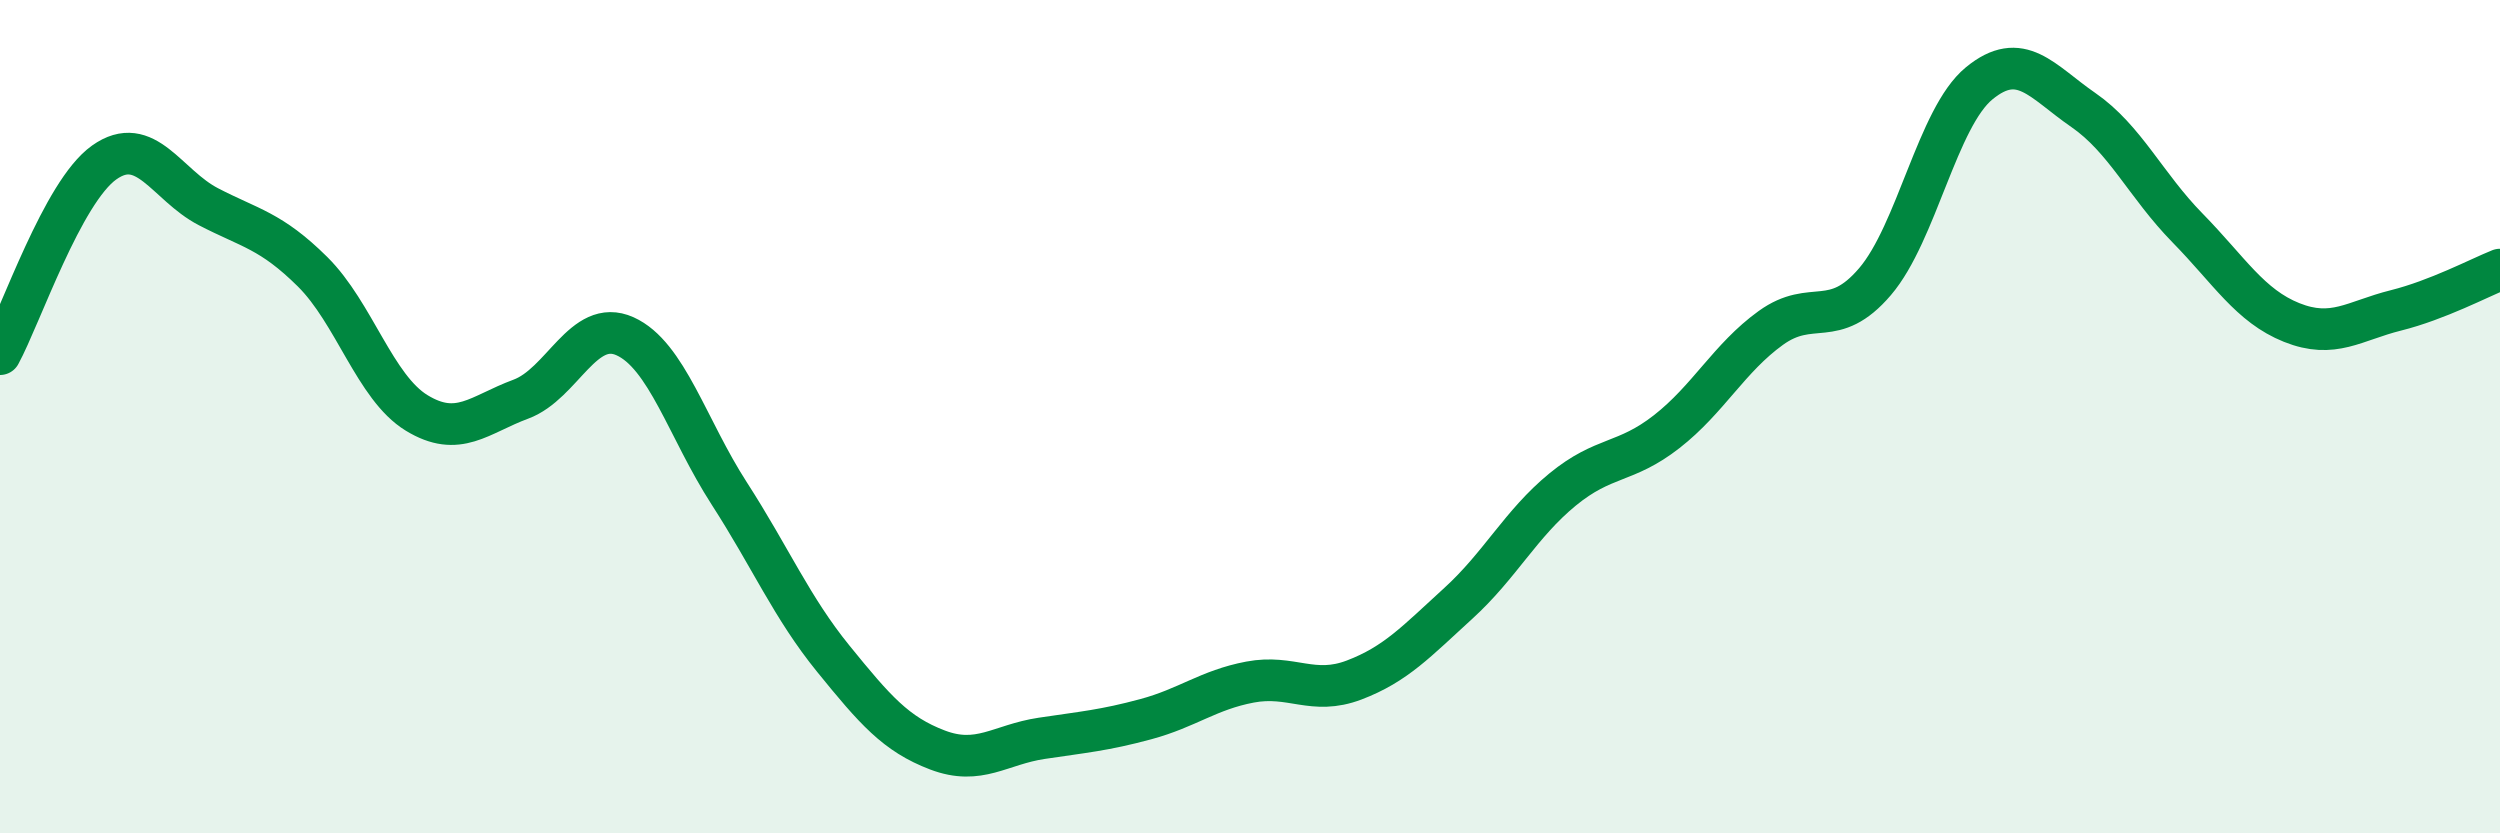
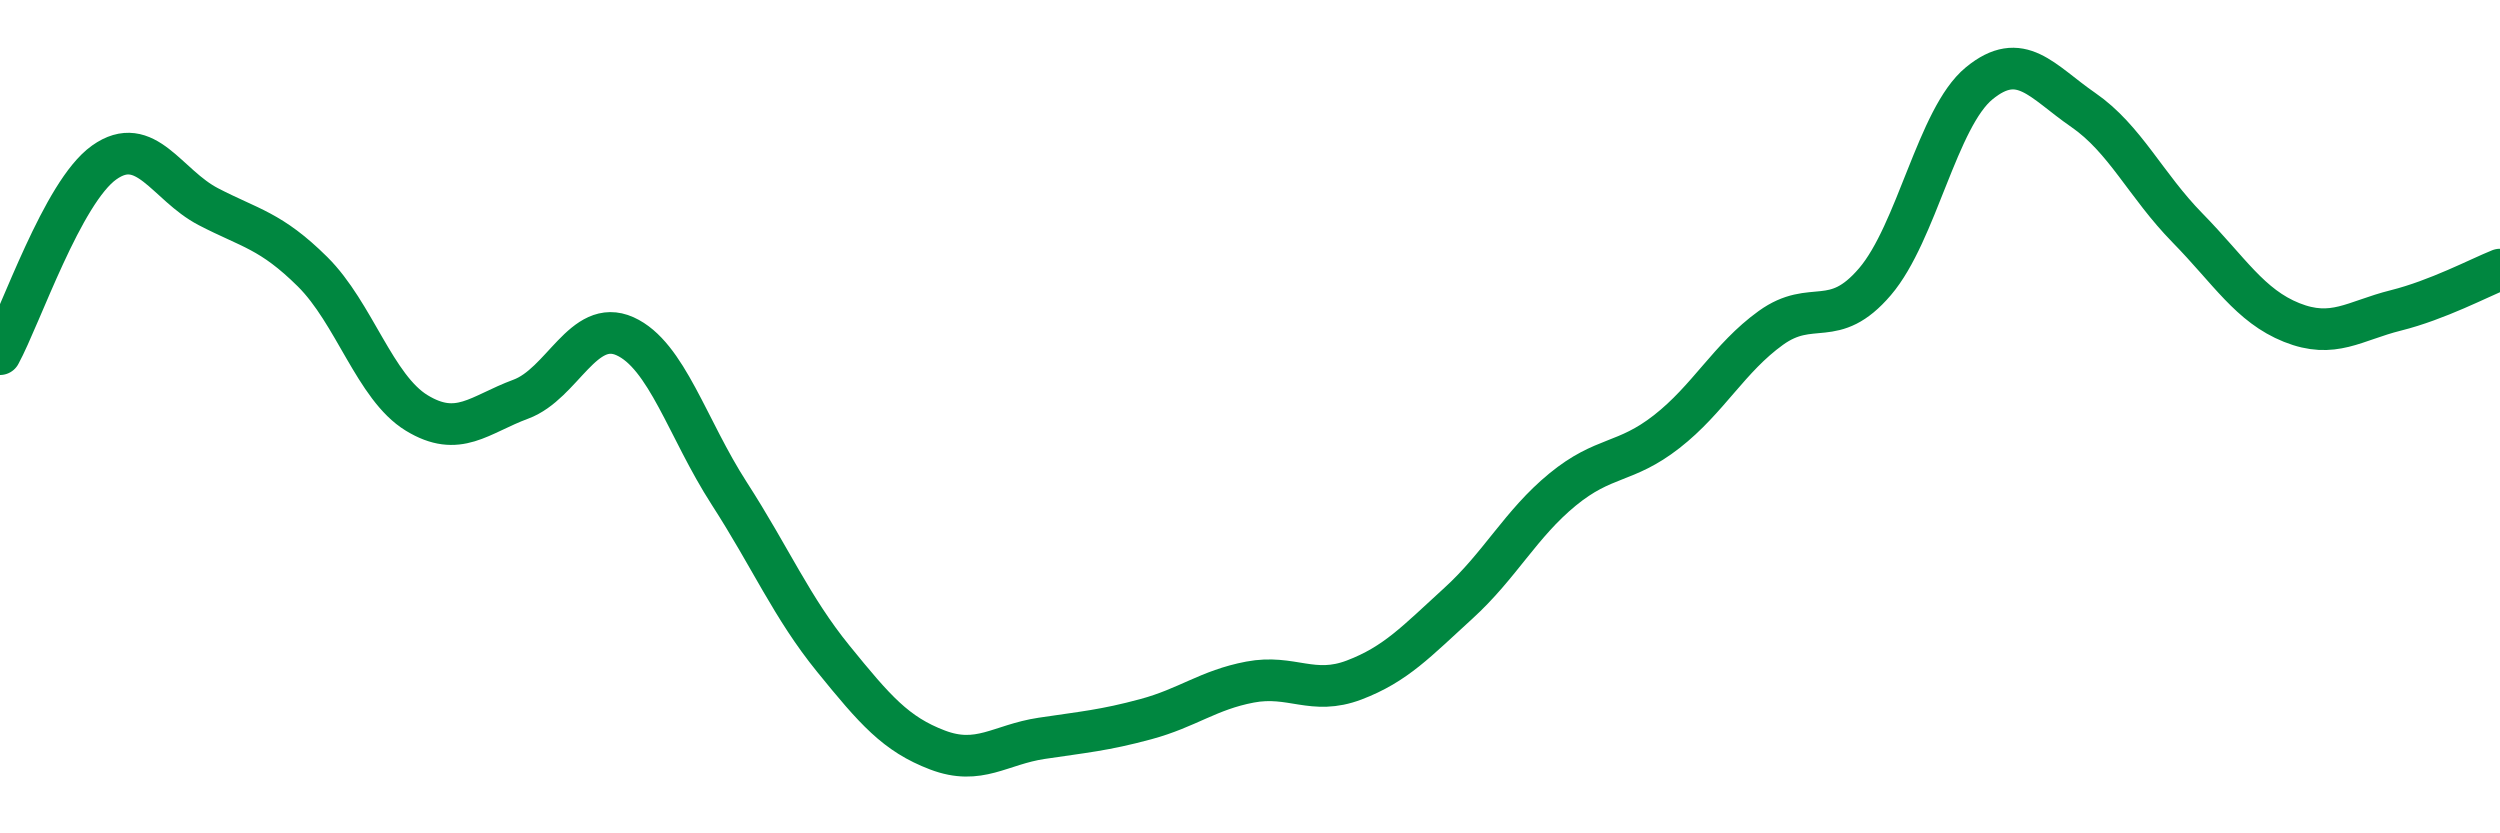
<svg xmlns="http://www.w3.org/2000/svg" width="60" height="20" viewBox="0 0 60 20">
-   <path d="M 0,8.5 C 0.5,7.58 1.5,4.61 2.5,3.9 C 3.5,3.19 4,4.44 5,4.96 C 6,5.48 6.5,5.53 7.5,6.52 C 8.5,7.51 9,9.3 10,9.91 C 11,10.52 11.5,9.95 12.5,9.58 C 13.5,9.21 14,7.62 15,8.07 C 16,8.52 16.5,10.29 17.5,11.84 C 18.5,13.39 19,14.58 20,15.81 C 21,17.04 21.5,17.62 22.5,18 C 23.5,18.38 24,17.87 25,17.72 C 26,17.57 26.5,17.53 27.5,17.26 C 28.5,16.99 29,16.56 30,16.37 C 31,16.18 31.5,16.7 32.5,16.32 C 33.5,15.94 34,15.39 35,14.48 C 36,13.57 36.5,12.57 37.5,11.75 C 38.5,10.93 39,11.14 40,10.36 C 41,9.58 41.5,8.59 42.5,7.87 C 43.5,7.15 44,7.93 45,6.76 C 46,5.59 46.5,2.82 47.5,2 C 48.5,1.18 49,1.95 50,2.64 C 51,3.33 51.5,4.45 52.5,5.47 C 53.5,6.49 54,7.34 55,7.74 C 56,8.14 56.5,7.7 57.5,7.45 C 58.5,7.2 59.5,6.67 60,6.47L60 20L0 20Z" fill="#008740" opacity="0.1" stroke-linecap="round" stroke-linejoin="round" />
  <path d="M 0,8.5 C 0.5,7.58 1.5,4.61 2.5,3.9 C 3.5,3.19 4,4.44 5,4.96 C 6,5.48 6.5,5.53 7.5,6.52 C 8.5,7.51 9,9.3 10,9.91 C 11,10.52 11.5,9.95 12.5,9.58 C 13.5,9.21 14,7.62 15,8.07 C 16,8.52 16.5,10.29 17.5,11.84 C 18.5,13.39 19,14.58 20,15.81 C 21,17.04 21.5,17.62 22.5,18 C 23.5,18.38 24,17.87 25,17.72 C 26,17.57 26.5,17.53 27.5,17.26 C 28.5,16.99 29,16.56 30,16.37 C 31,16.18 31.5,16.7 32.5,16.32 C 33.5,15.94 34,15.39 35,14.48 C 36,13.57 36.5,12.57 37.5,11.75 C 38.5,10.93 39,11.14 40,10.36 C 41,9.58 41.5,8.59 42.5,7.87 C 43.5,7.15 44,7.93 45,6.76 C 46,5.59 46.5,2.82 47.5,2 C 48.5,1.18 49,1.95 50,2.64 C 51,3.33 51.5,4.45 52.5,5.47 C 53.5,6.49 54,7.34 55,7.74 C 56,8.14 56.5,7.7 57.5,7.45 C 58.5,7.2 59.5,6.67 60,6.47" stroke="#008740" stroke-width="1" fill="none" stroke-linecap="round" stroke-linejoin="round" />
</svg>